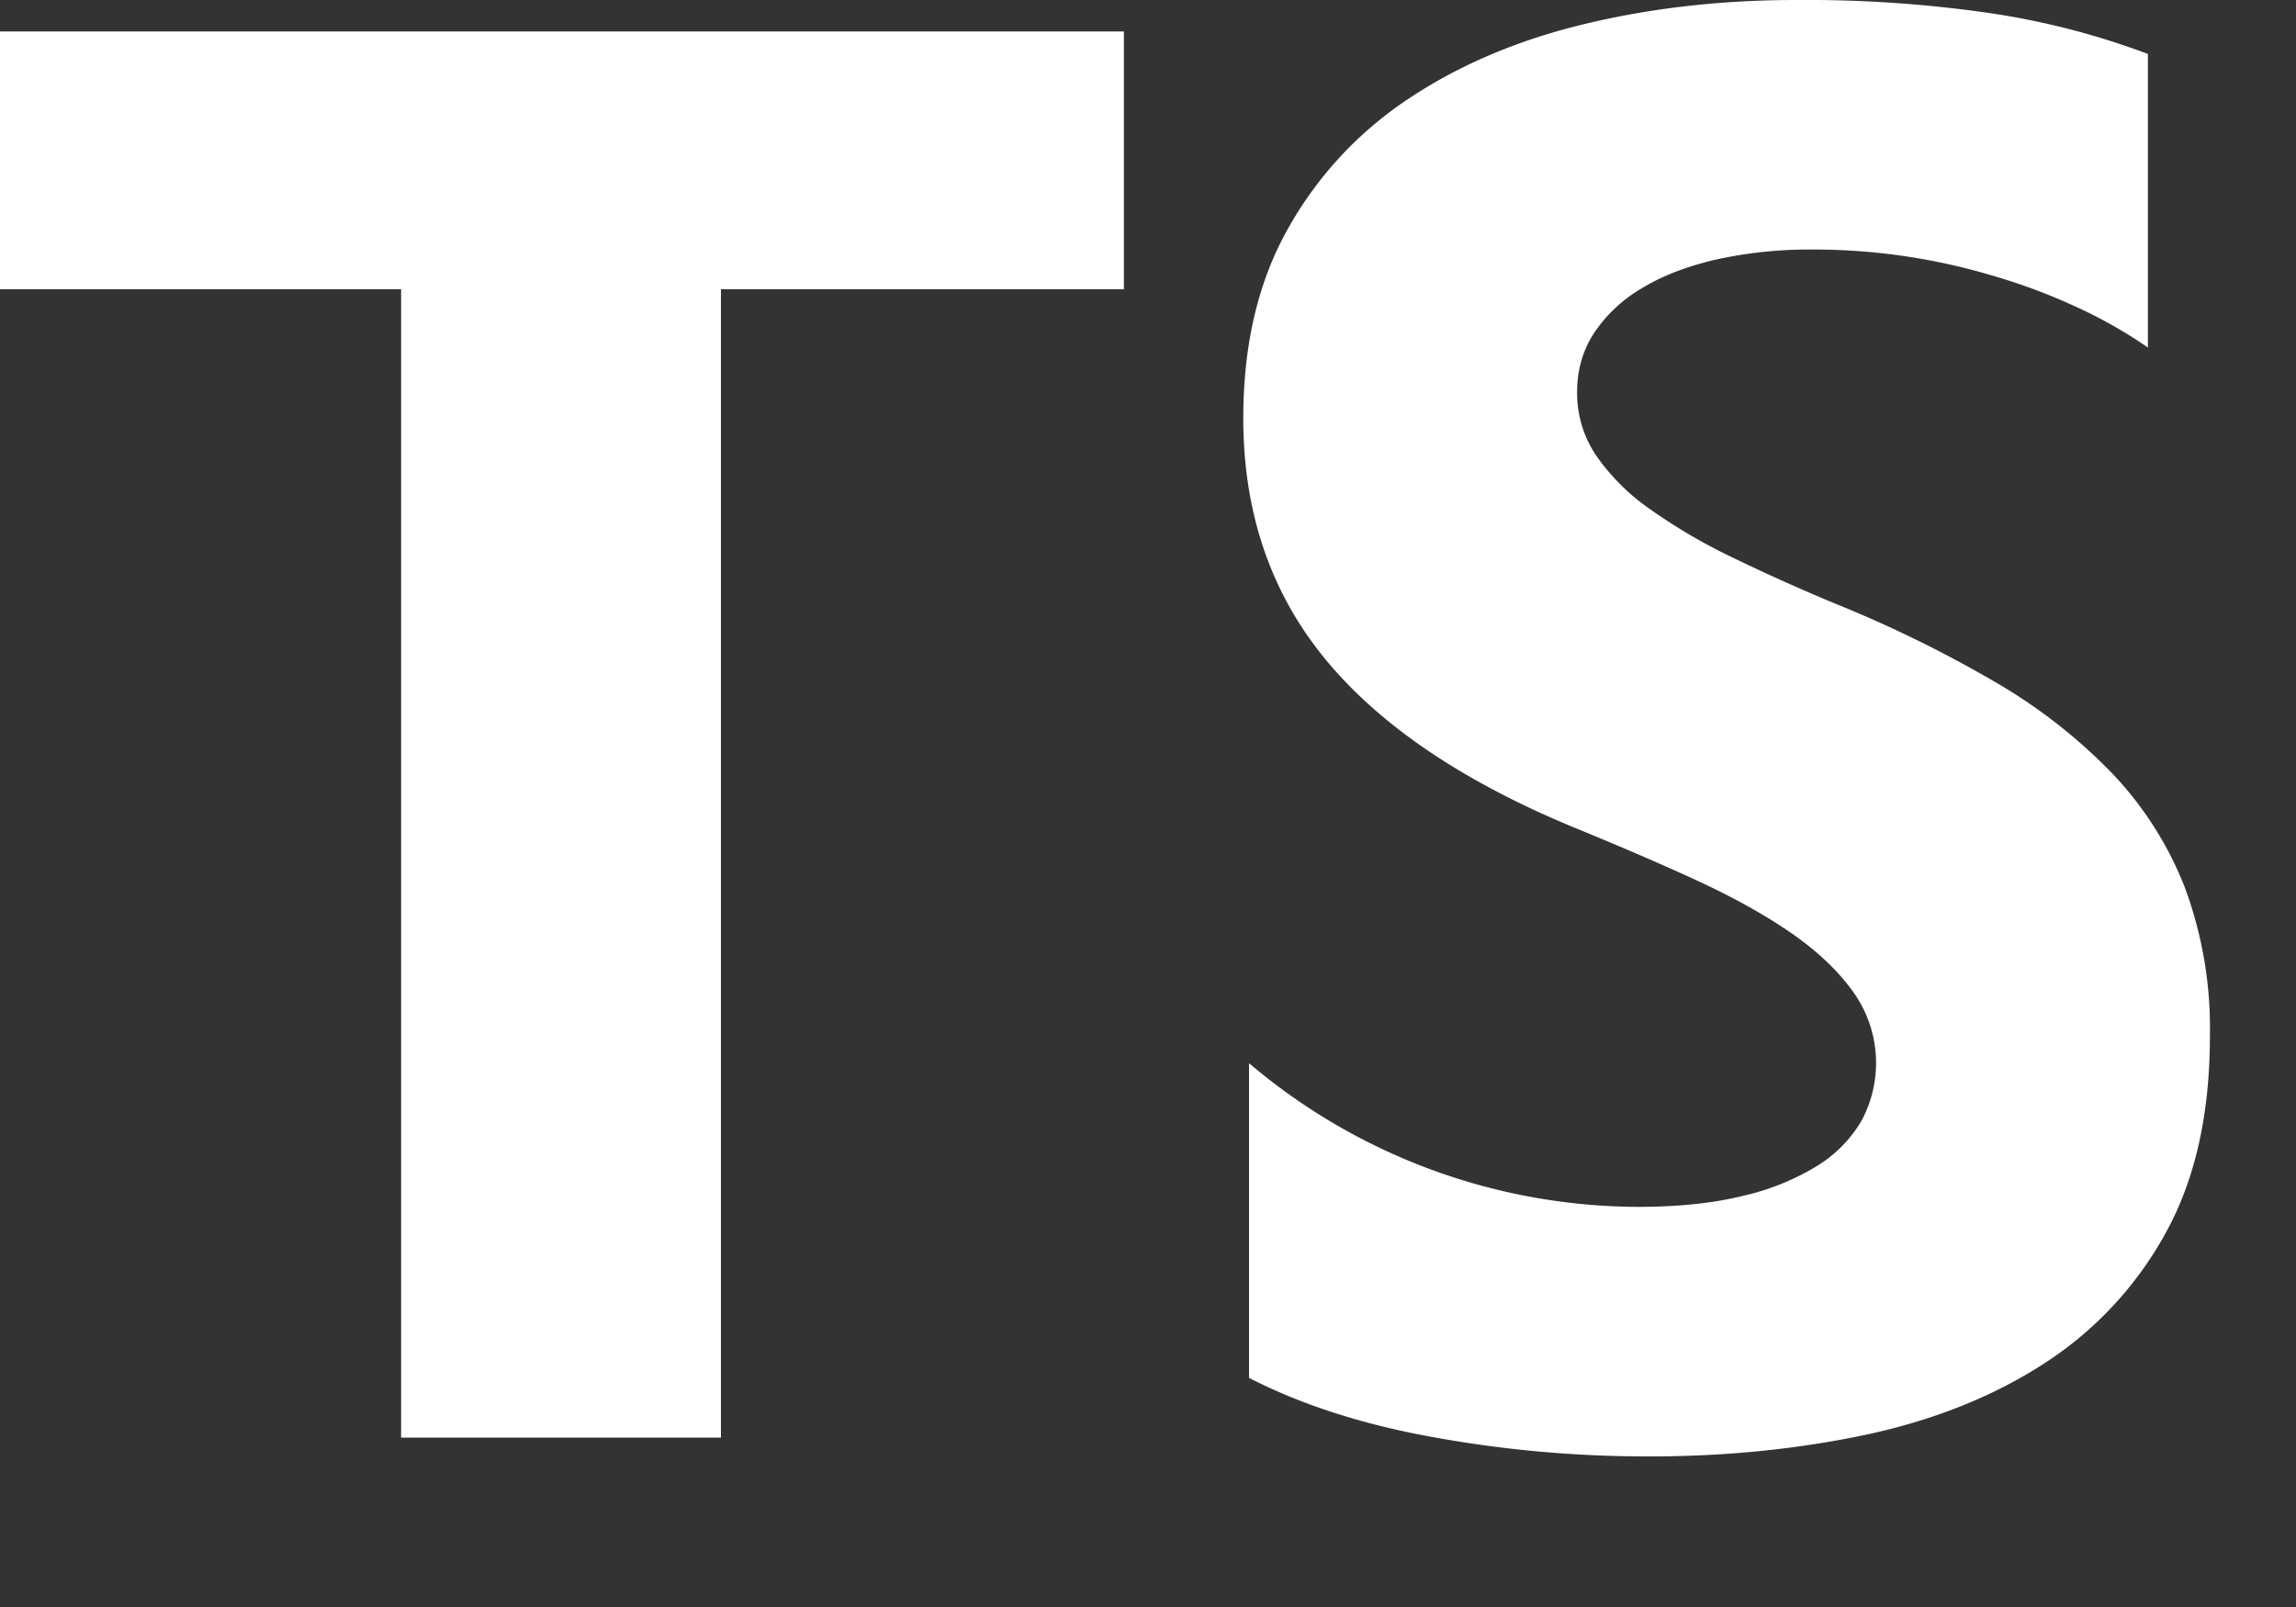
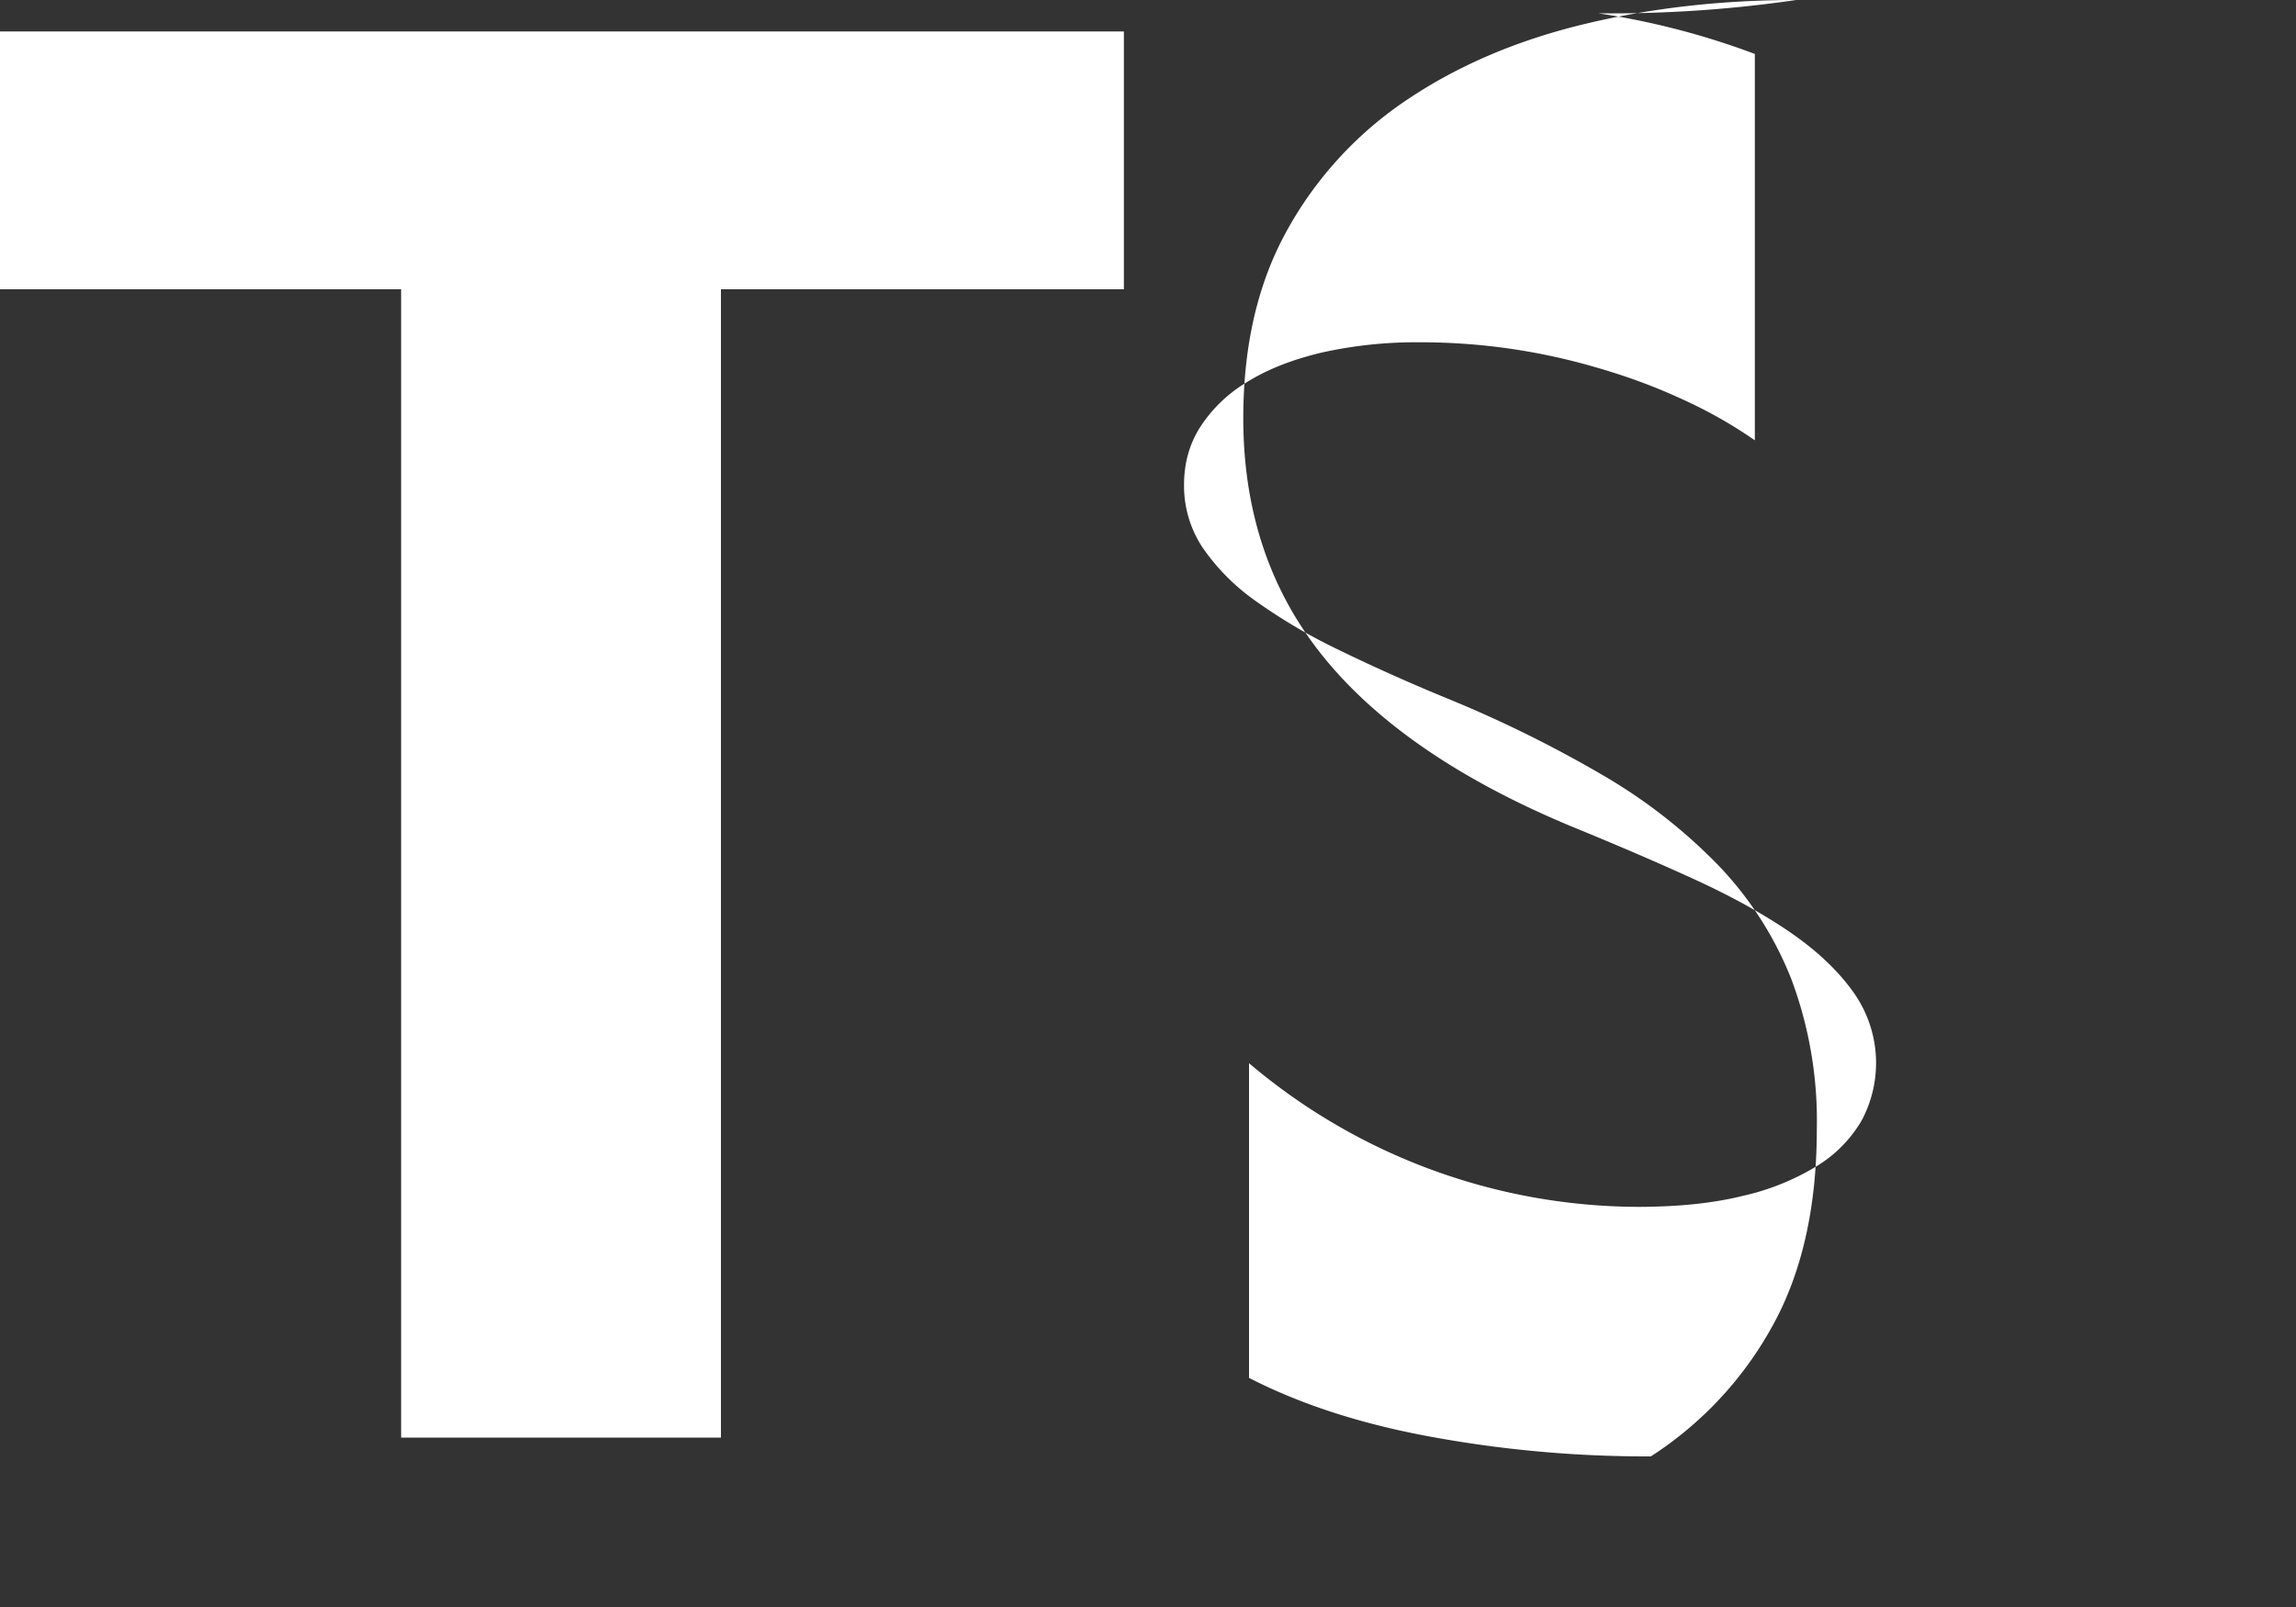
<svg xmlns="http://www.w3.org/2000/svg" width="10" height="7" fill="none">
  <rect width="100%" height="100%" fill="#333333" stroke="none" />
-   <path fill="#fff" fill-rule="evenodd" d="M5.44 4.633v1.369c.222.114.485.2.79.256a5.2 5.2 0 0 0 .96.086c.328 0 .64-.032.935-.094.295-.063.554-.166.777-.31a1.58 1.58 0 0 0 .528-.565c.13-.233.195-.52.195-.862a1.76 1.76 0 0 0-.111-.652 1.525 1.525 0 0 0-.321-.499 2.35 2.35 0 0 0-.503-.391 5.386 5.386 0 0 0-.661-.327 8.324 8.324 0 0 1-.484-.216 2.456 2.456 0 0 1-.364-.214.933.933 0 0 1-.23-.231.486.486 0 0 1-.082-.276c0-.094.024-.18.073-.255a.628.628 0 0 1 .205-.194c.089-.055.197-.097.325-.127a1.89 1.89 0 0 1 .428-.044 2.715 2.715 0 0 1 .745.104c.128.036.253.08.374.135.122.054.234.117.336.188V.235a3.342 3.342 0 0 0-.682-.177A5.562 5.562 0 0 0 7.823 0C7.498 0 7.19.035 6.9.105c-.291.07-.547.179-.768.327a1.635 1.635 0 0 0-.524.567c-.129.23-.193.504-.193.823 0 .408.118.756.353 1.044.235.288.593.532 1.072.732.188.077.364.152.526.226.163.074.304.151.422.231.118.08.212.167.28.261a.531.531 0 0 1 .039.567.57.57 0 0 1-.195.197 1.07 1.07 0 0 1-.325.13c-.13.032-.282.047-.456.047a2.631 2.631 0 0 1-1.69-.625ZM3.139 1.26h1.756V.137H0V1.26h1.747v5.002H3.14V1.26Z" clip-rule="evenodd" />
+   <path fill="#fff" fill-rule="evenodd" d="M5.44 4.633v1.369c.222.114.485.2.79.256a5.2 5.2 0 0 0 .96.086a1.58 1.58 0 0 0 .528-.565c.13-.233.195-.52.195-.862a1.76 1.76 0 0 0-.111-.652 1.525 1.525 0 0 0-.321-.499 2.35 2.35 0 0 0-.503-.391 5.386 5.386 0 0 0-.661-.327 8.324 8.324 0 0 1-.484-.216 2.456 2.456 0 0 1-.364-.214.933.933 0 0 1-.23-.231.486.486 0 0 1-.082-.276c0-.094.024-.18.073-.255a.628.628 0 0 1 .205-.194c.089-.055.197-.097.325-.127a1.89 1.89 0 0 1 .428-.044 2.715 2.715 0 0 1 .745.104c.128.036.253.08.374.135.122.054.234.117.336.188V.235a3.342 3.342 0 0 0-.682-.177A5.562 5.562 0 0 0 7.823 0C7.498 0 7.19.035 6.9.105c-.291.07-.547.179-.768.327a1.635 1.635 0 0 0-.524.567c-.129.23-.193.504-.193.823 0 .408.118.756.353 1.044.235.288.593.532 1.072.732.188.077.364.152.526.226.163.074.304.151.422.231.118.08.212.167.28.261a.531.531 0 0 1 .039.567.57.57 0 0 1-.195.197 1.07 1.07 0 0 1-.325.13c-.13.032-.282.047-.456.047a2.631 2.631 0 0 1-1.69-.625ZM3.139 1.26h1.756V.137H0V1.26h1.747v5.002H3.14V1.26Z" clip-rule="evenodd" />
</svg>